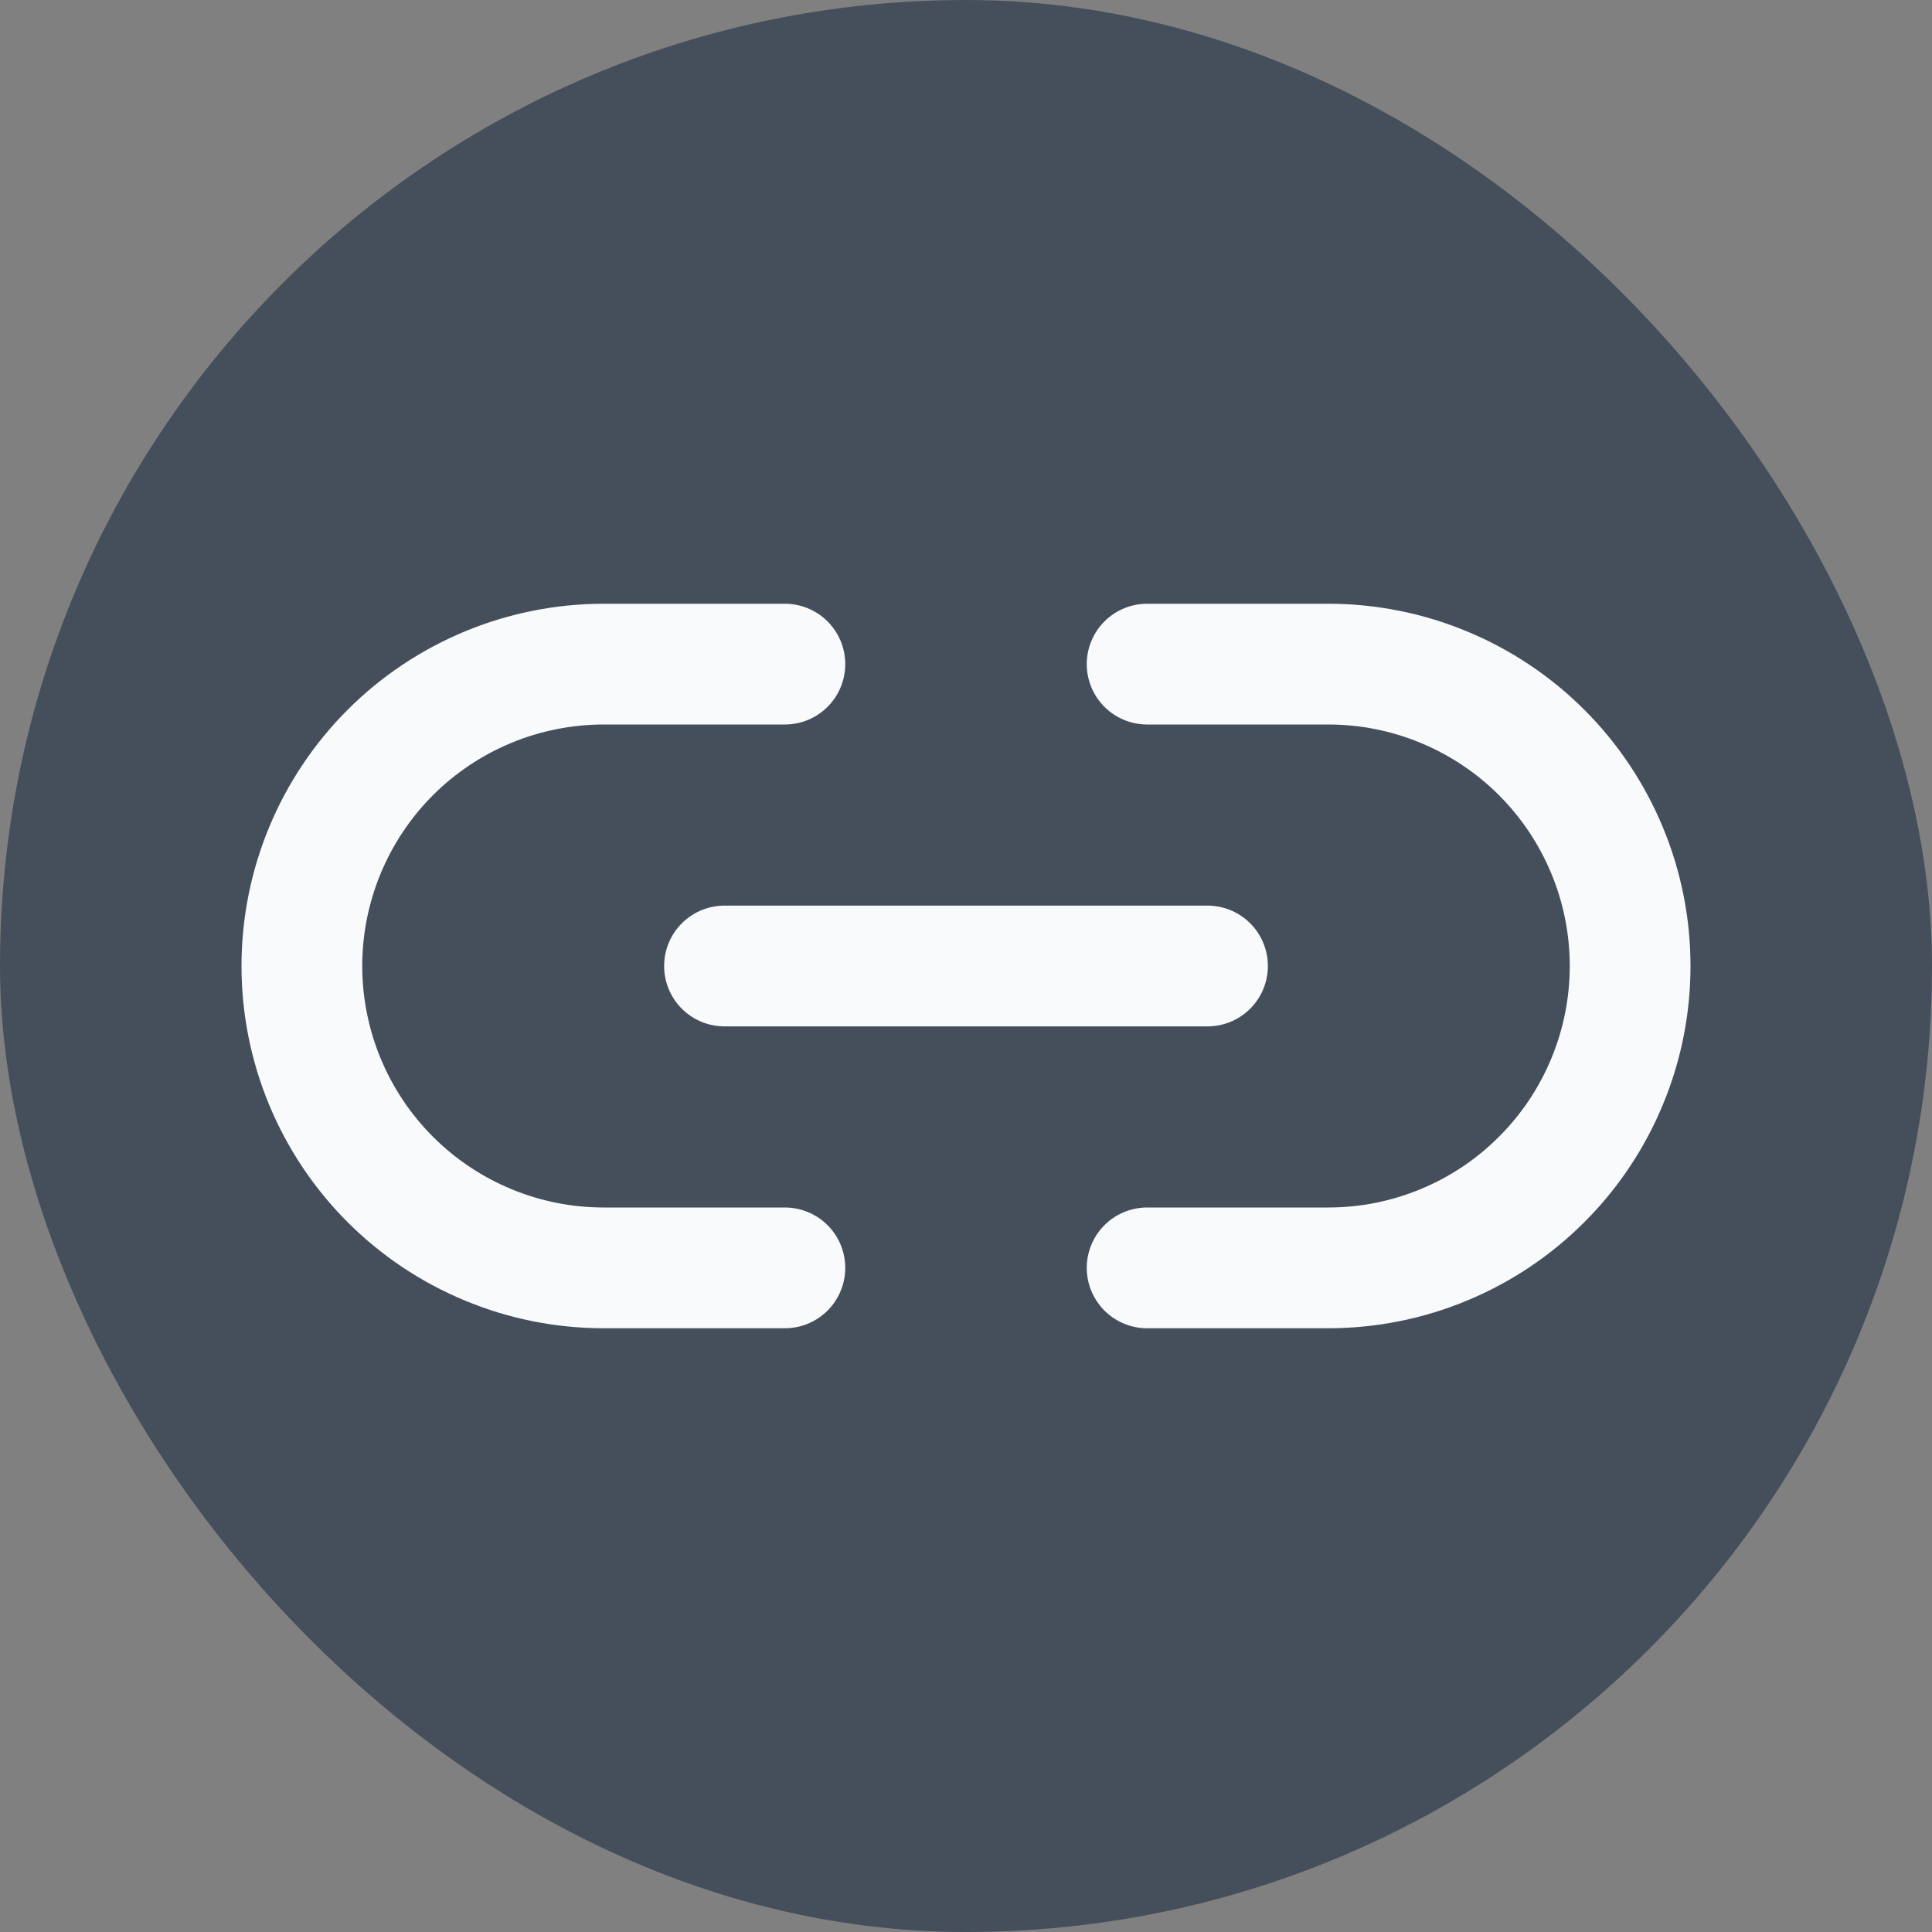
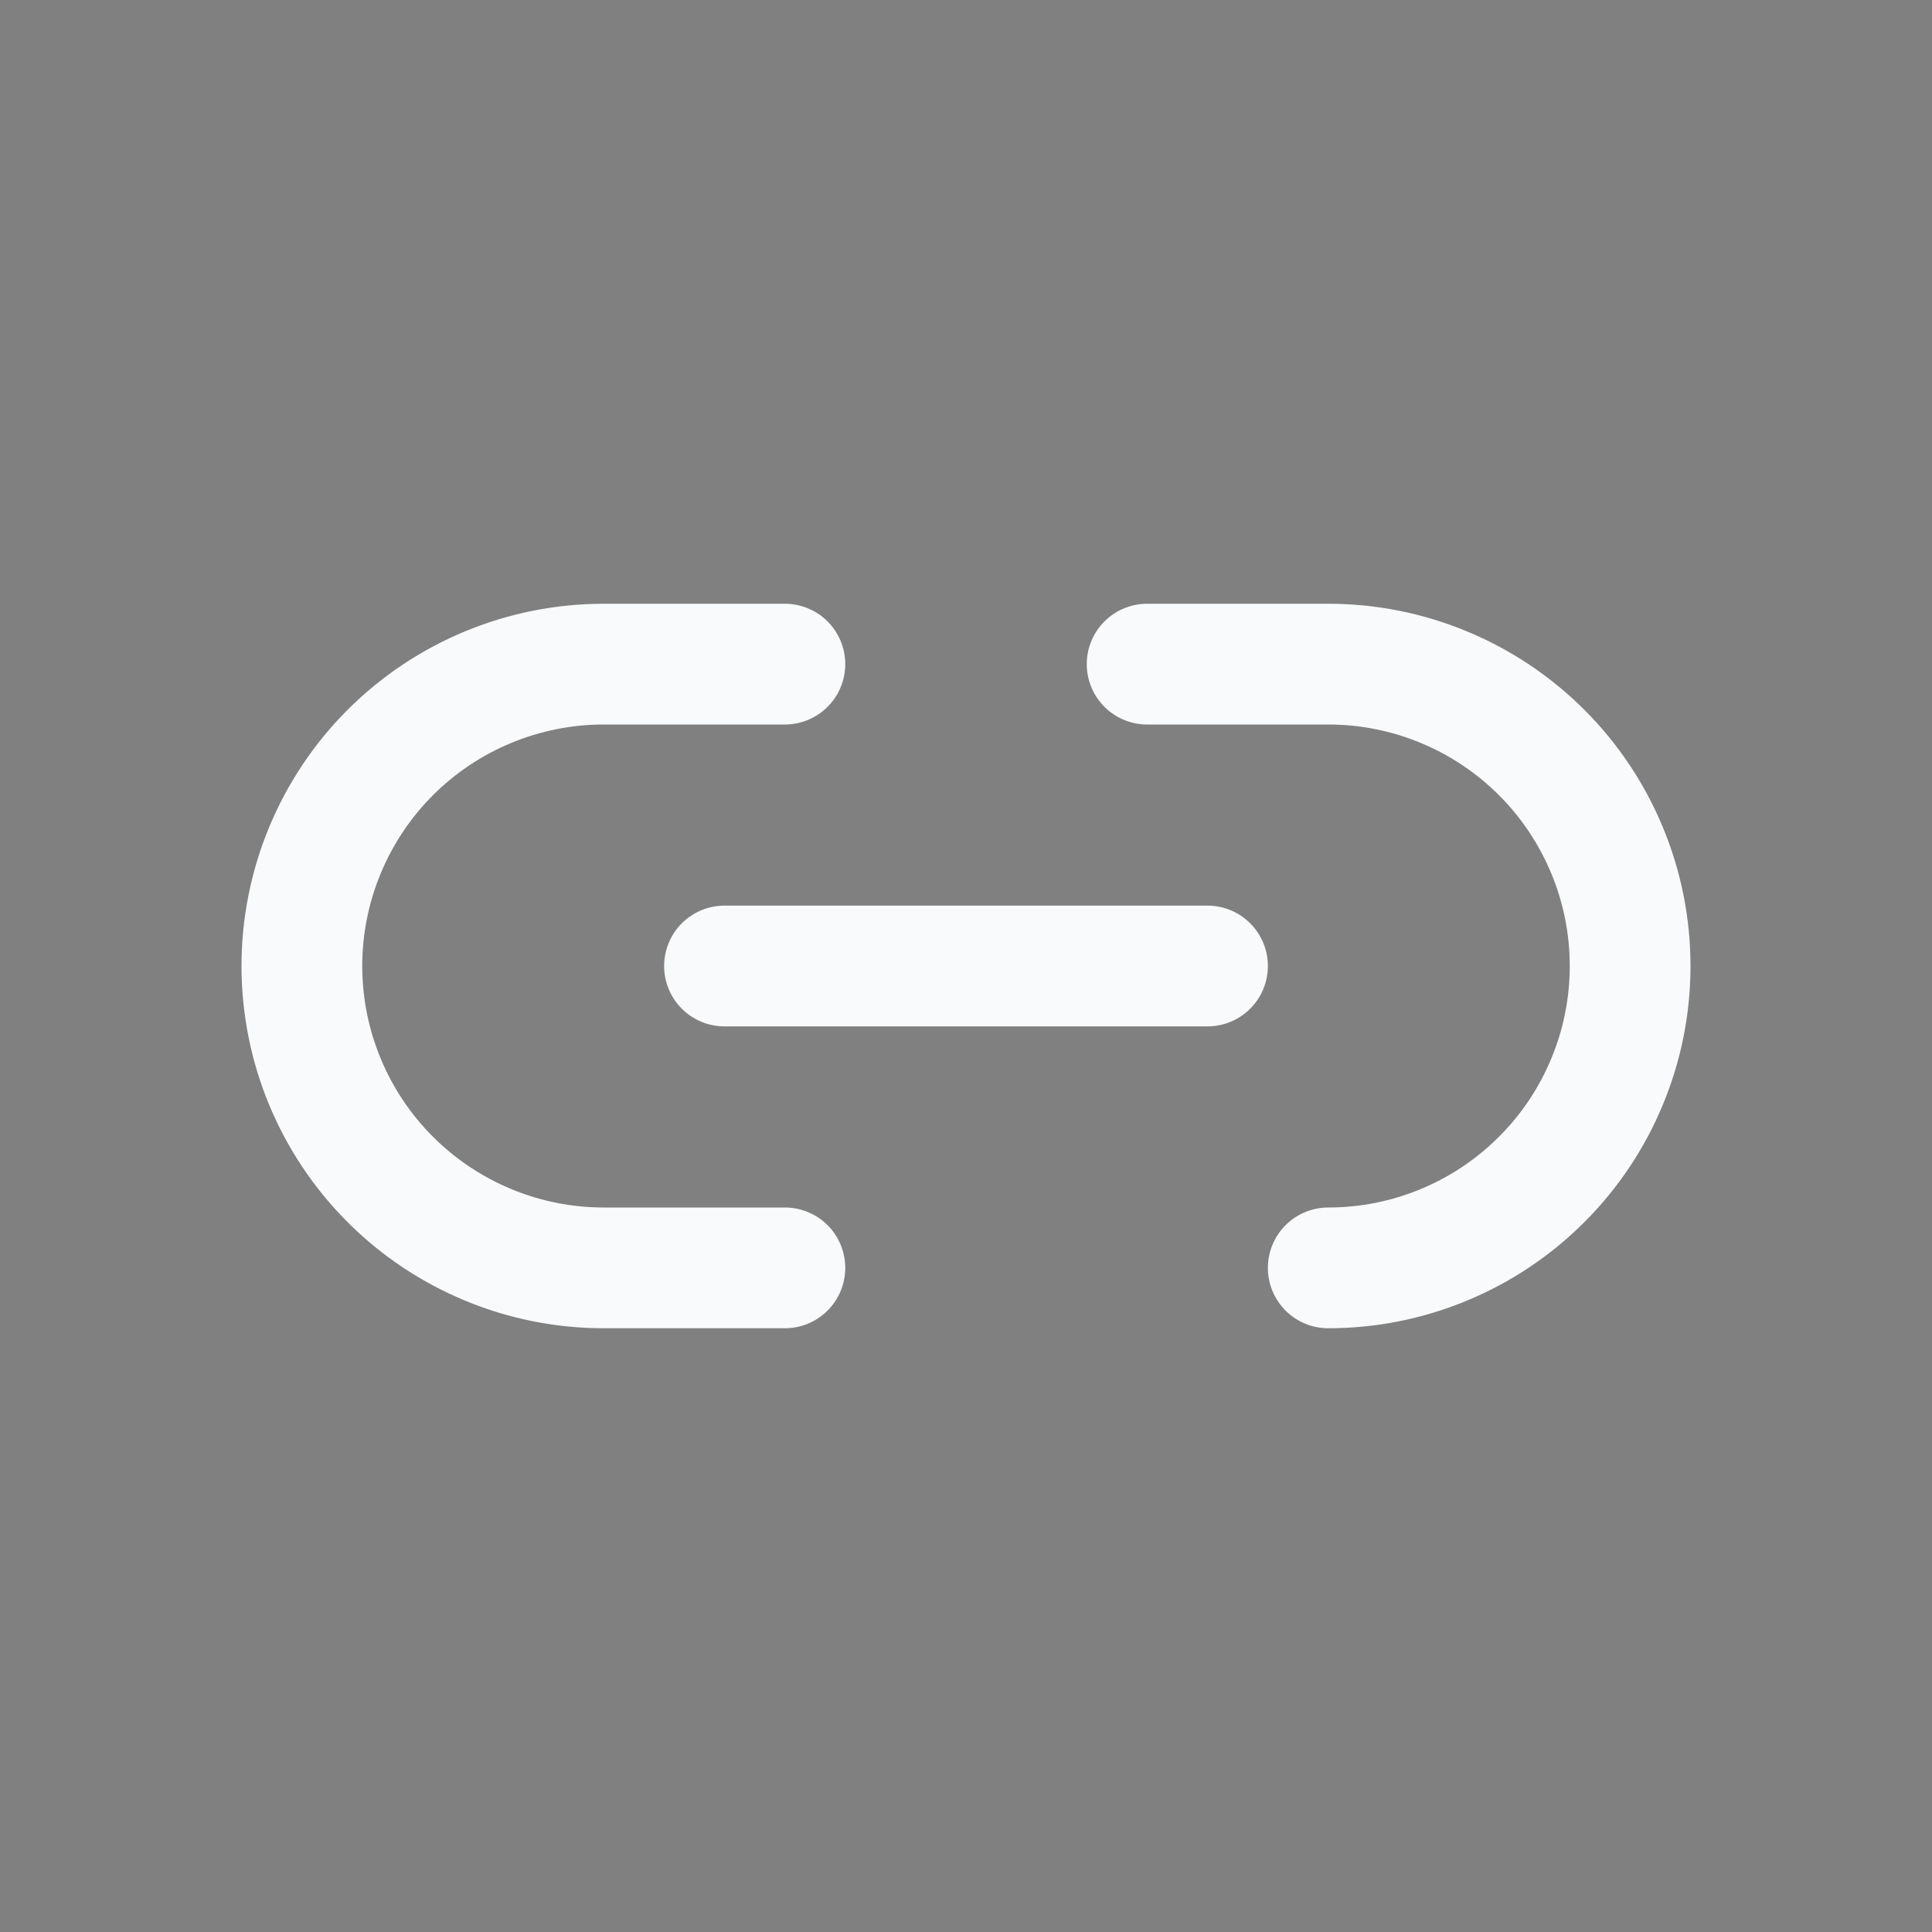
<svg xmlns="http://www.w3.org/2000/svg" width="32" height="32" viewBox="0 0 32 32" fill="none">
  <rect x="0" y="0" width="32" height="32" fill="#808080" stroke="none" />
-   <rect width="32" height="32" rx="16" fill="#454F5B" />
-   <path d="M19 11H22C22.657 11 23.307 11.129 23.913 11.381C24.52 11.632 25.071 12 25.535 12.464C26 12.929 26.368 13.48 26.619 14.087C26.871 14.693 27 15.343 27 16C27 16.657 26.871 17.307 26.619 17.913C26.368 18.52 26 19.071 25.535 19.535C25.071 20 24.52 20.368 23.913 20.619C23.307 20.871 22.657 21 22 21H19M13 21H10C9.343 21 8.693 20.871 8.087 20.619C7.48 20.368 6.929 20 6.464 19.535C5.527 18.598 5 17.326 5 16C5 14.674 5.527 13.402 6.464 12.464C7.402 11.527 8.674 11 10 11H13M12 16H20" stroke="#F9FAFB" stroke-width="2" stroke-linecap="round" stroke-linejoin="round" />
+   <path d="M19 11H22C22.657 11 23.307 11.129 23.913 11.381C24.52 11.632 25.071 12 25.535 12.464C26 12.929 26.368 13.48 26.619 14.087C26.871 14.693 27 15.343 27 16C27 16.657 26.871 17.307 26.619 17.913C26.368 18.52 26 19.071 25.535 19.535C25.071 20 24.52 20.368 23.913 20.619C23.307 20.871 22.657 21 22 21M13 21H10C9.343 21 8.693 20.871 8.087 20.619C7.48 20.368 6.929 20 6.464 19.535C5.527 18.598 5 17.326 5 16C5 14.674 5.527 13.402 6.464 12.464C7.402 11.527 8.674 11 10 11H13M12 16H20" stroke="#F9FAFB" stroke-width="2" stroke-linecap="round" stroke-linejoin="round" />
</svg>